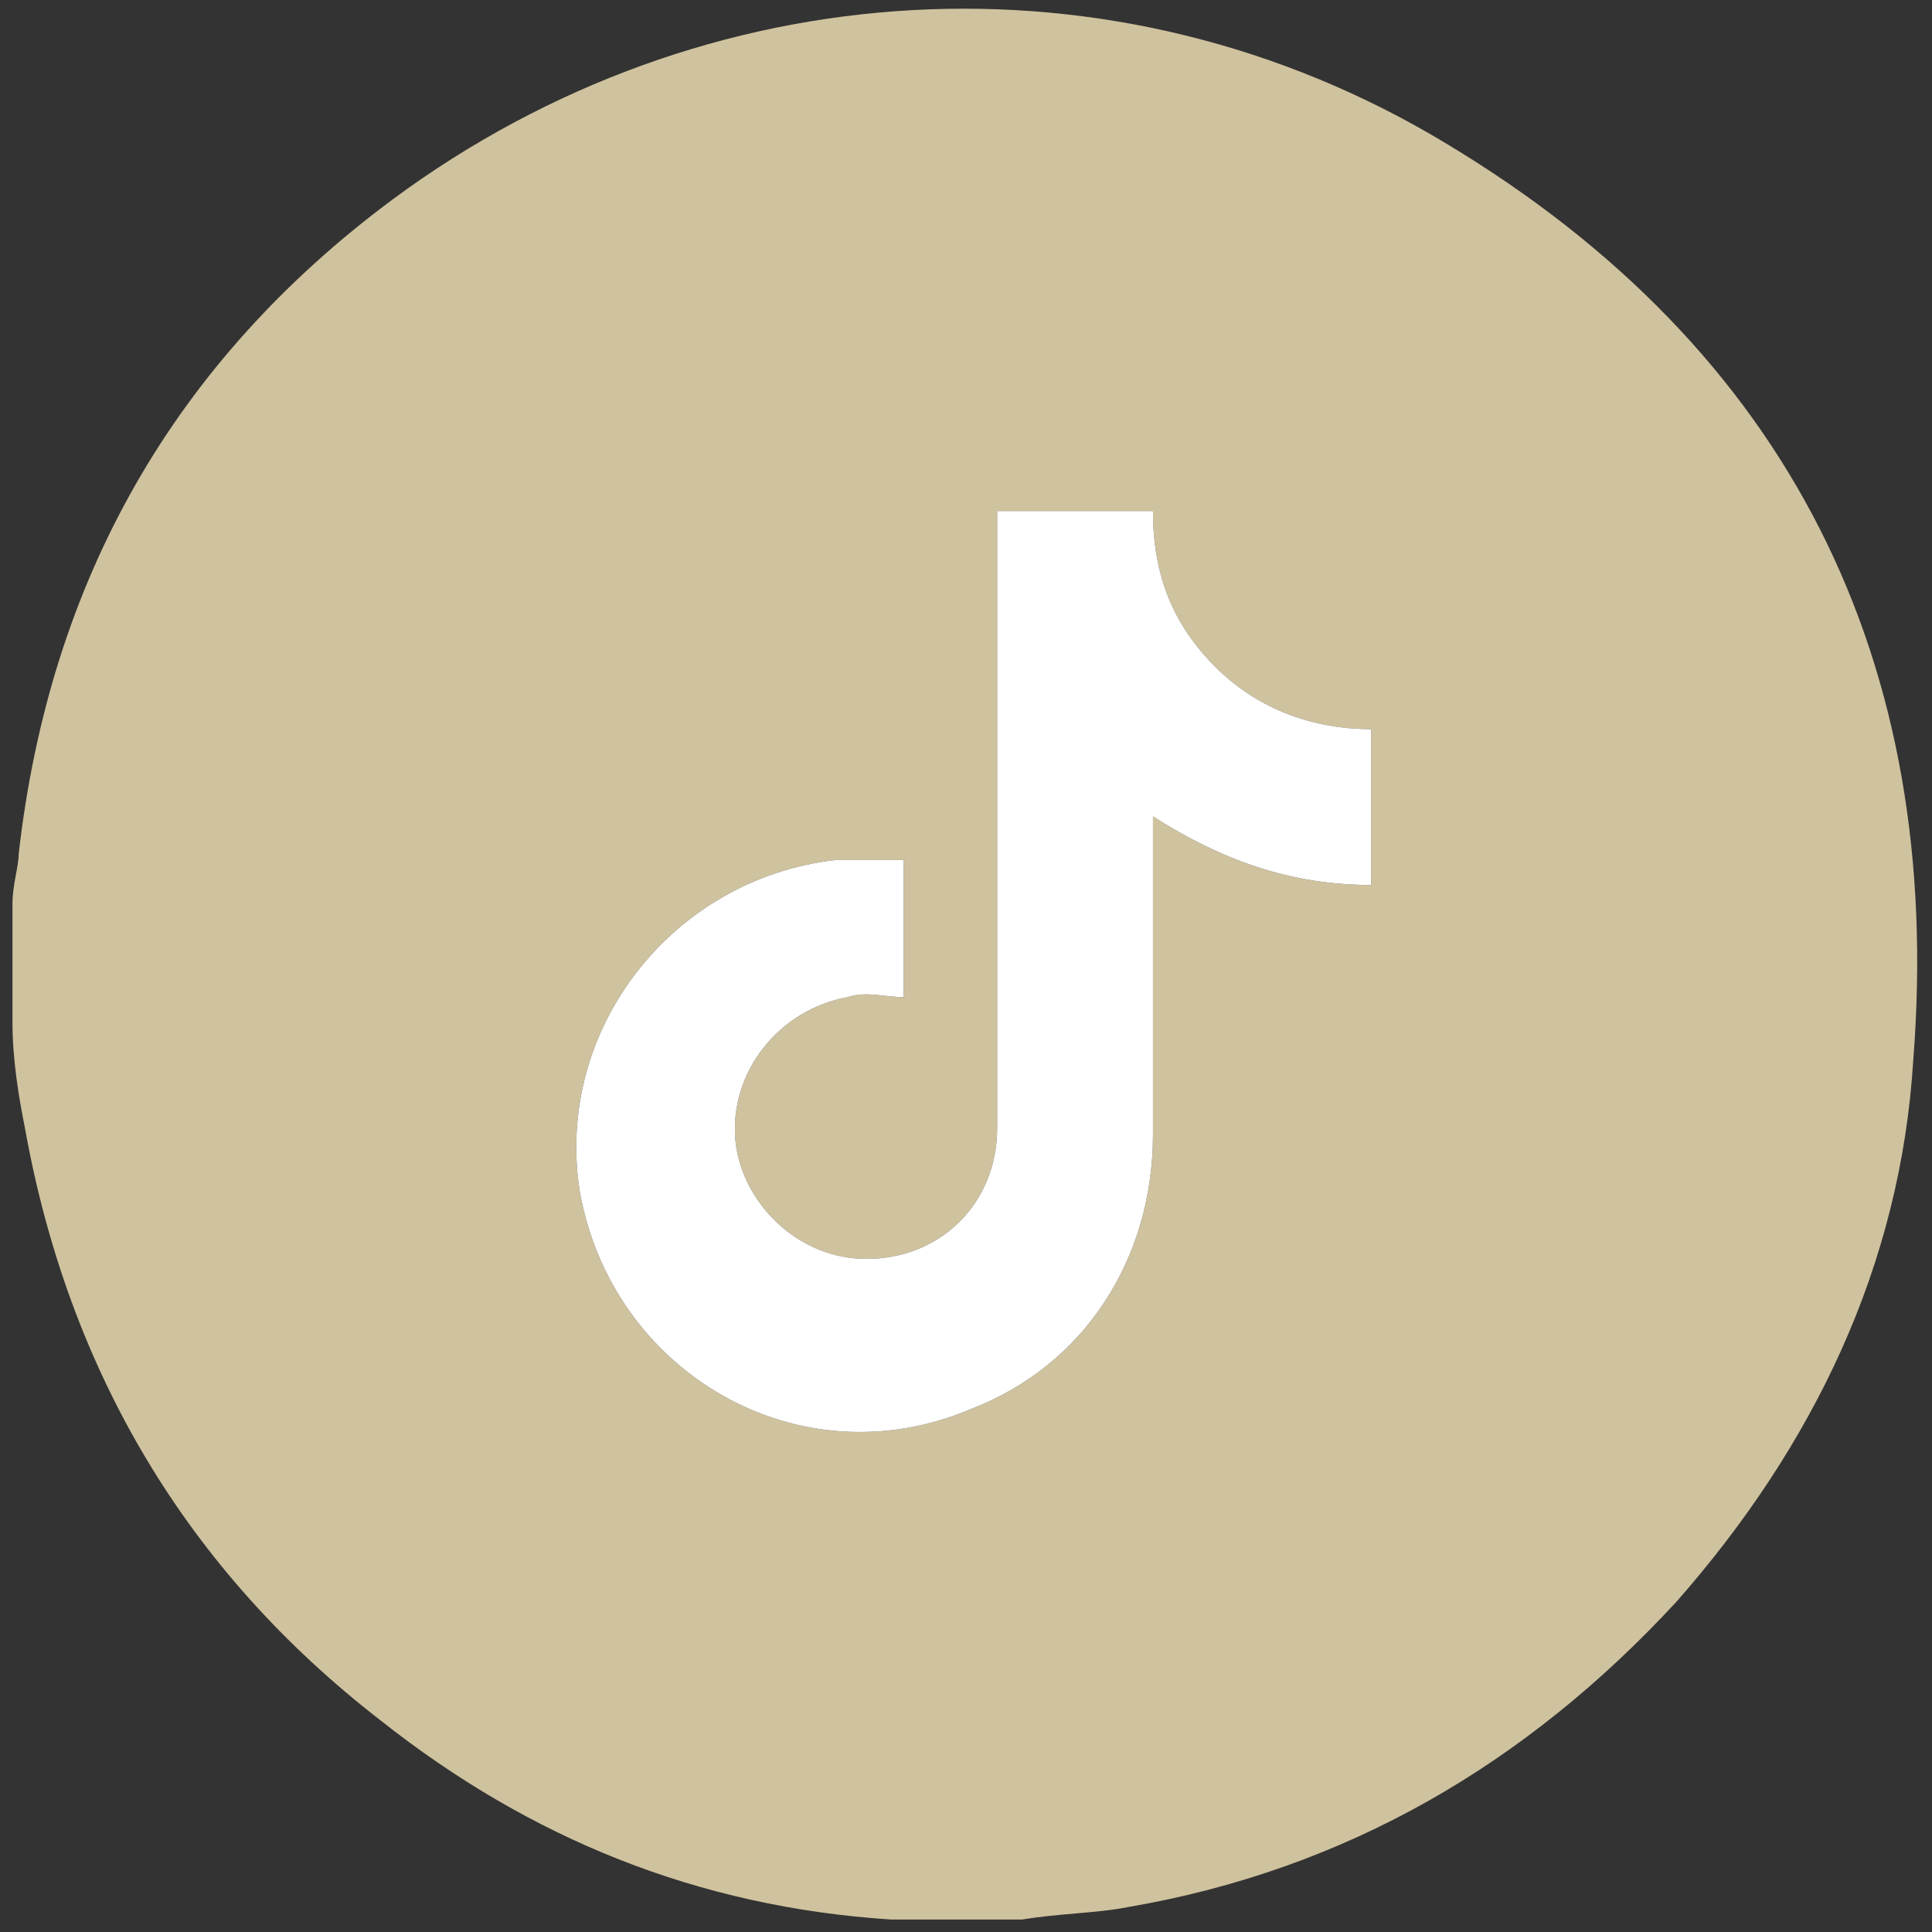
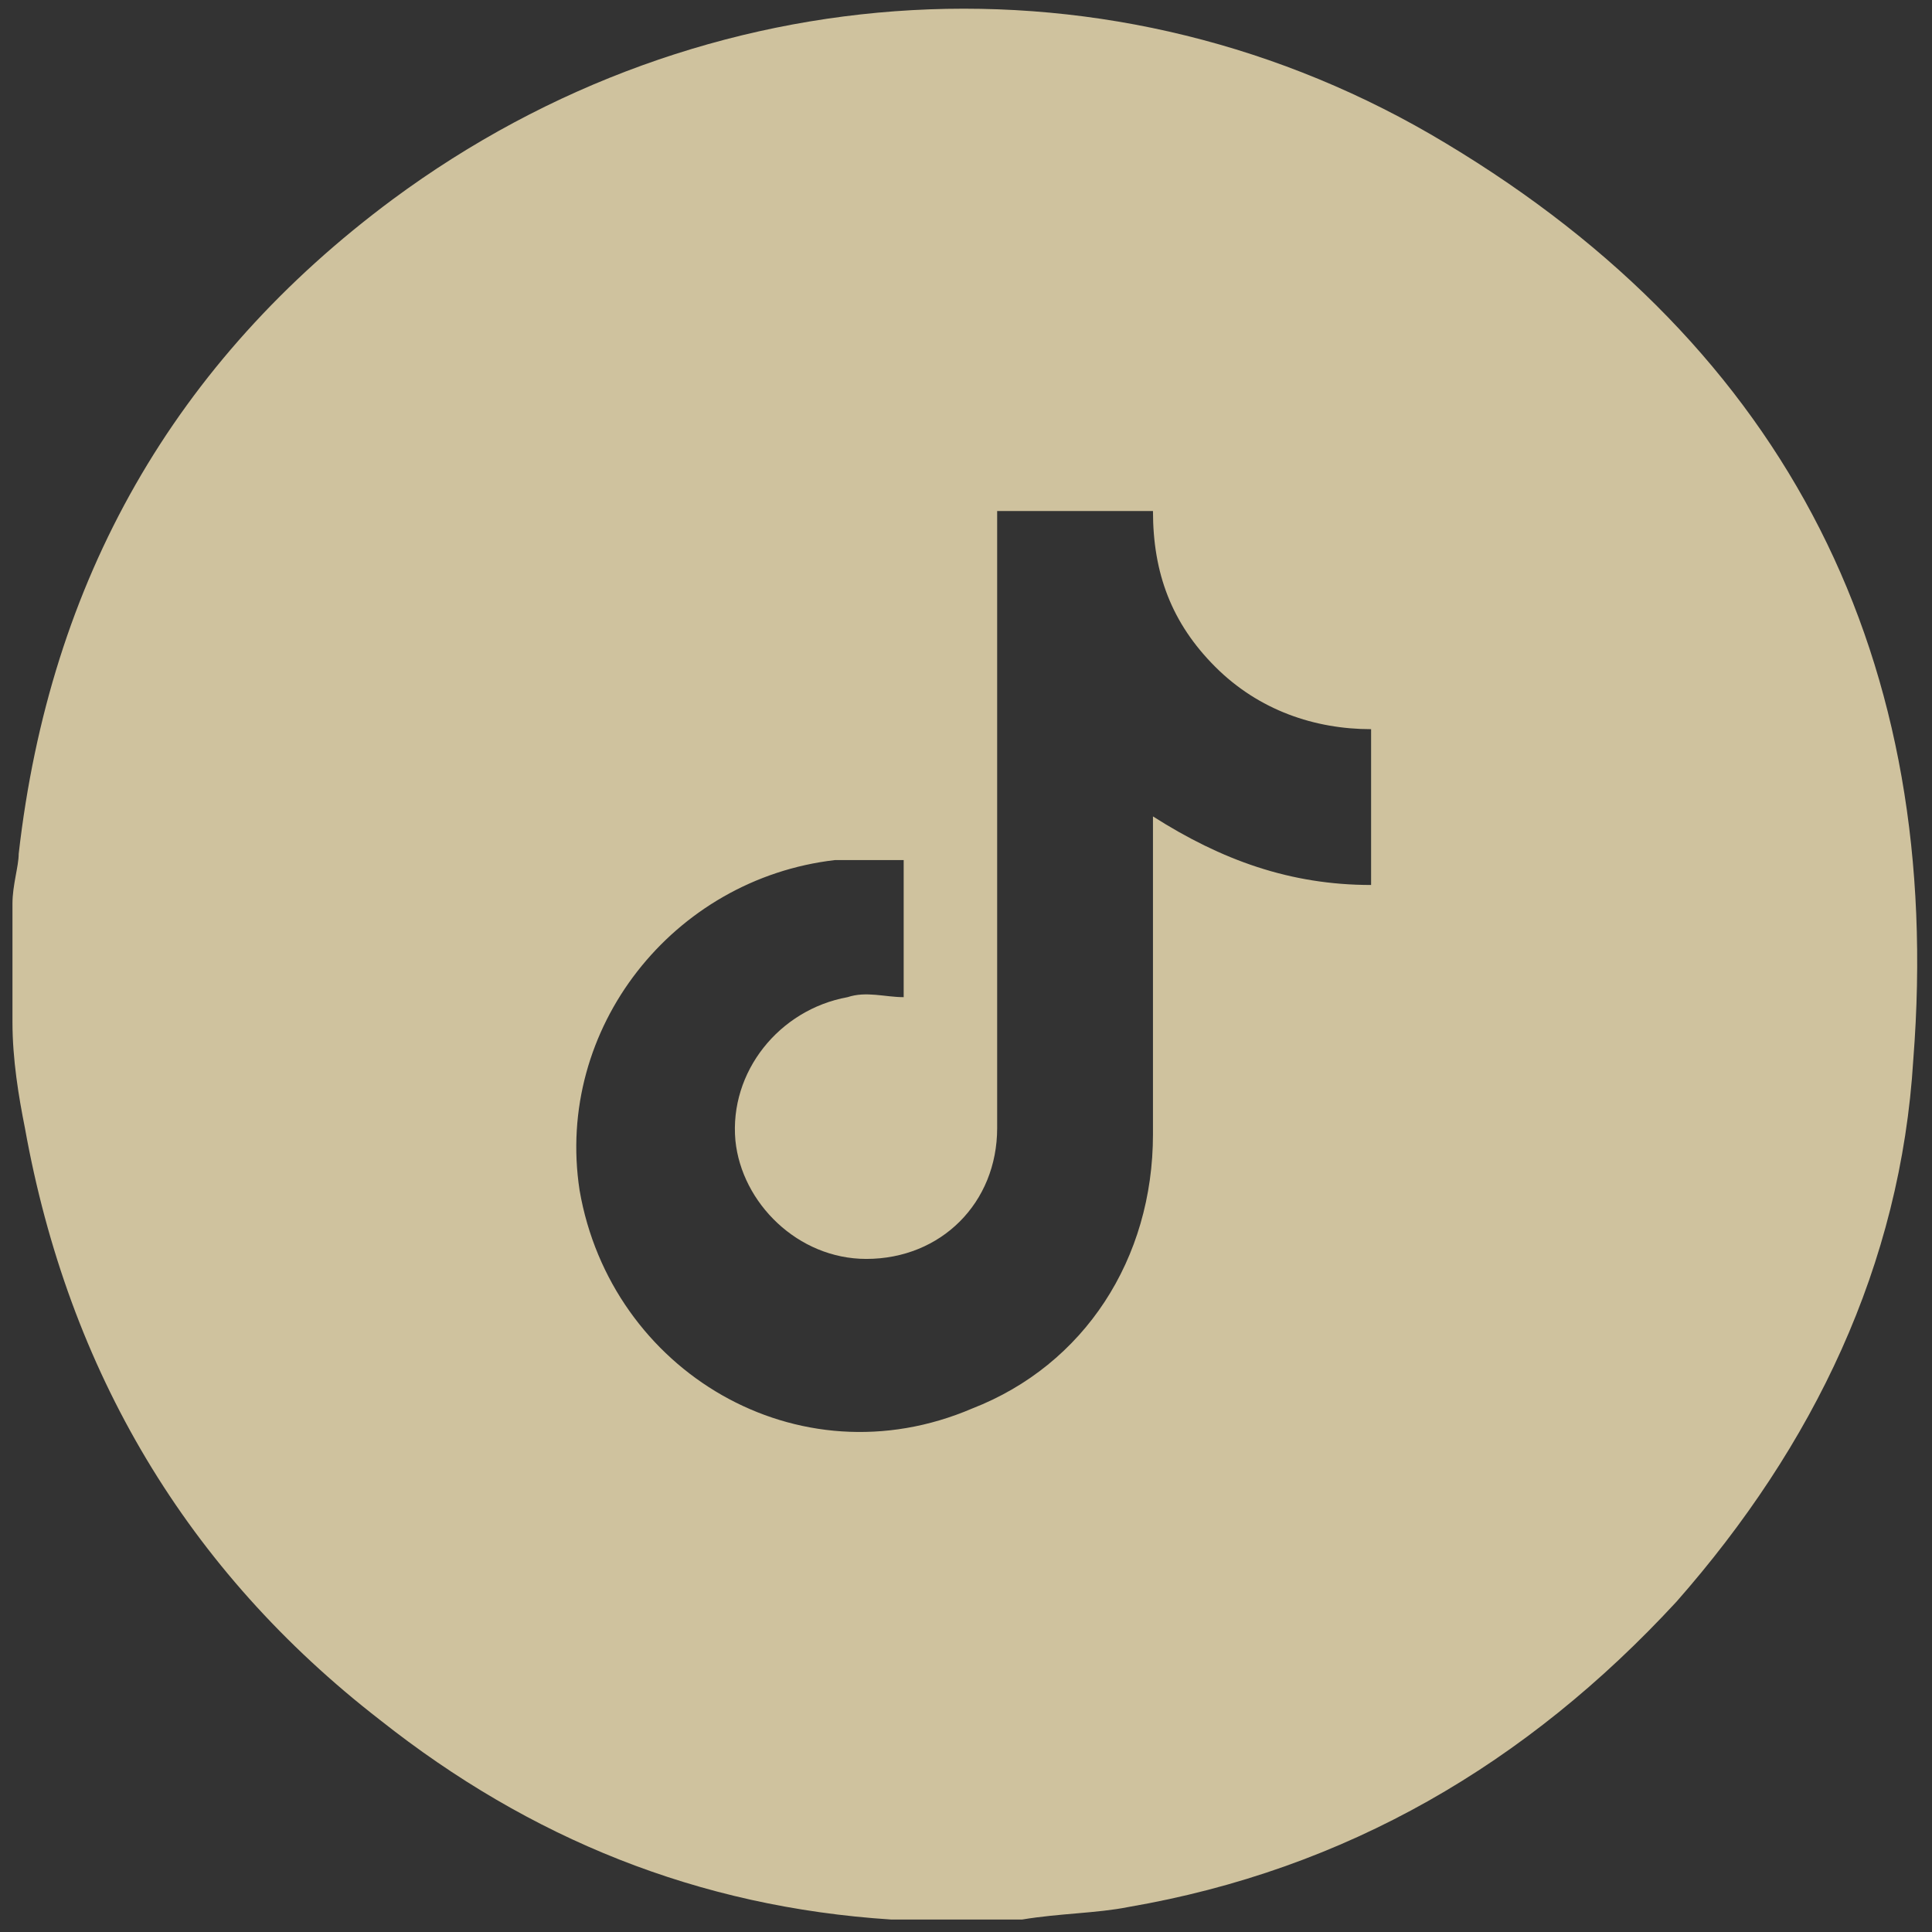
<svg xmlns="http://www.w3.org/2000/svg" width="31px" height="31px" version="1.1" id="Livello_1" x="0px" y="0px" viewBox="0 0 31 31" style="enable-background:new 0 0 31 31;" xml:space="preserve">
  <rect x="0" y="0" width="31" height="31" fill="#333333" stroke="none" />
  <g id="Livello_2_00000148650848777970490520000012735327725985002142_">
    <g>
      <path style="fill:#CFC29E;" class="st0" d="M23.2,2.3C17.9-0.9,11.3-0.5,6.3,3.2c-3.5,2.6-5.5,6.1-6,10.5c0,0.2-0.1,0.5-0.1,0.8v1.9    c0,0.6,0.1,1.2,0.2,1.7C1.1,22,3,25.2,6.1,27.6c2.4,1.9,5.1,3,8.2,3.2c0,0,0.1,0,0.2,0h1.9c0.6-0.1,1.2-0.1,1.7-0.2    c3.5-0.6,6.4-2.3,8.8-4.9c2.2-2.5,3.6-5.4,3.8-8.7C31.2,10.6,28.7,5.6,23.2,2.3z M22,14.2c-1.3,0-2.4-0.4-3.5-1.1    c0,0.2,0,0.2,0,0.3v4.8c0,2-1.1,3.7-2.9,4.4c-2.8,1.2-5.8-0.6-6.3-3.5c-0.4-2.6,1.5-5,4.1-5.3h1.1V16c-0.3,0-0.6-0.1-0.9,0    c-1.1,0.2-1.9,1.2-1.8,2.3c0.1,1,1,1.9,2.1,1.9c1.2,0,2.1-0.9,2.1-2.1V8.2h2.5c0,1,0.3,1.8,1,2.5s1.6,1,2.5,1V14.2z" />
-       <path style="fill:#FFFFFF;" class="st1" d="M22,11.7v2.5c-1.3,0-2.4-0.4-3.5-1.1c0,0.2,0,0.2,0,0.3v4.8c0,2-1.1,3.7-2.9,4.4c-2.8,1.2-5.8-0.6-6.3-3.5    c-0.4-2.6,1.5-5,4.1-5.3h1.1V16c-0.3,0-0.6-0.1-0.9,0c-1.1,0.2-1.9,1.2-1.8,2.3c0.1,1,1,1.9,2.1,1.9c1.2,0,2.1-0.9,2.1-2.1V8.2    h2.5c0,1,0.3,1.8,1,2.5S21.1,11.7,22,11.7z" />
    </g>
  </g>
</svg>